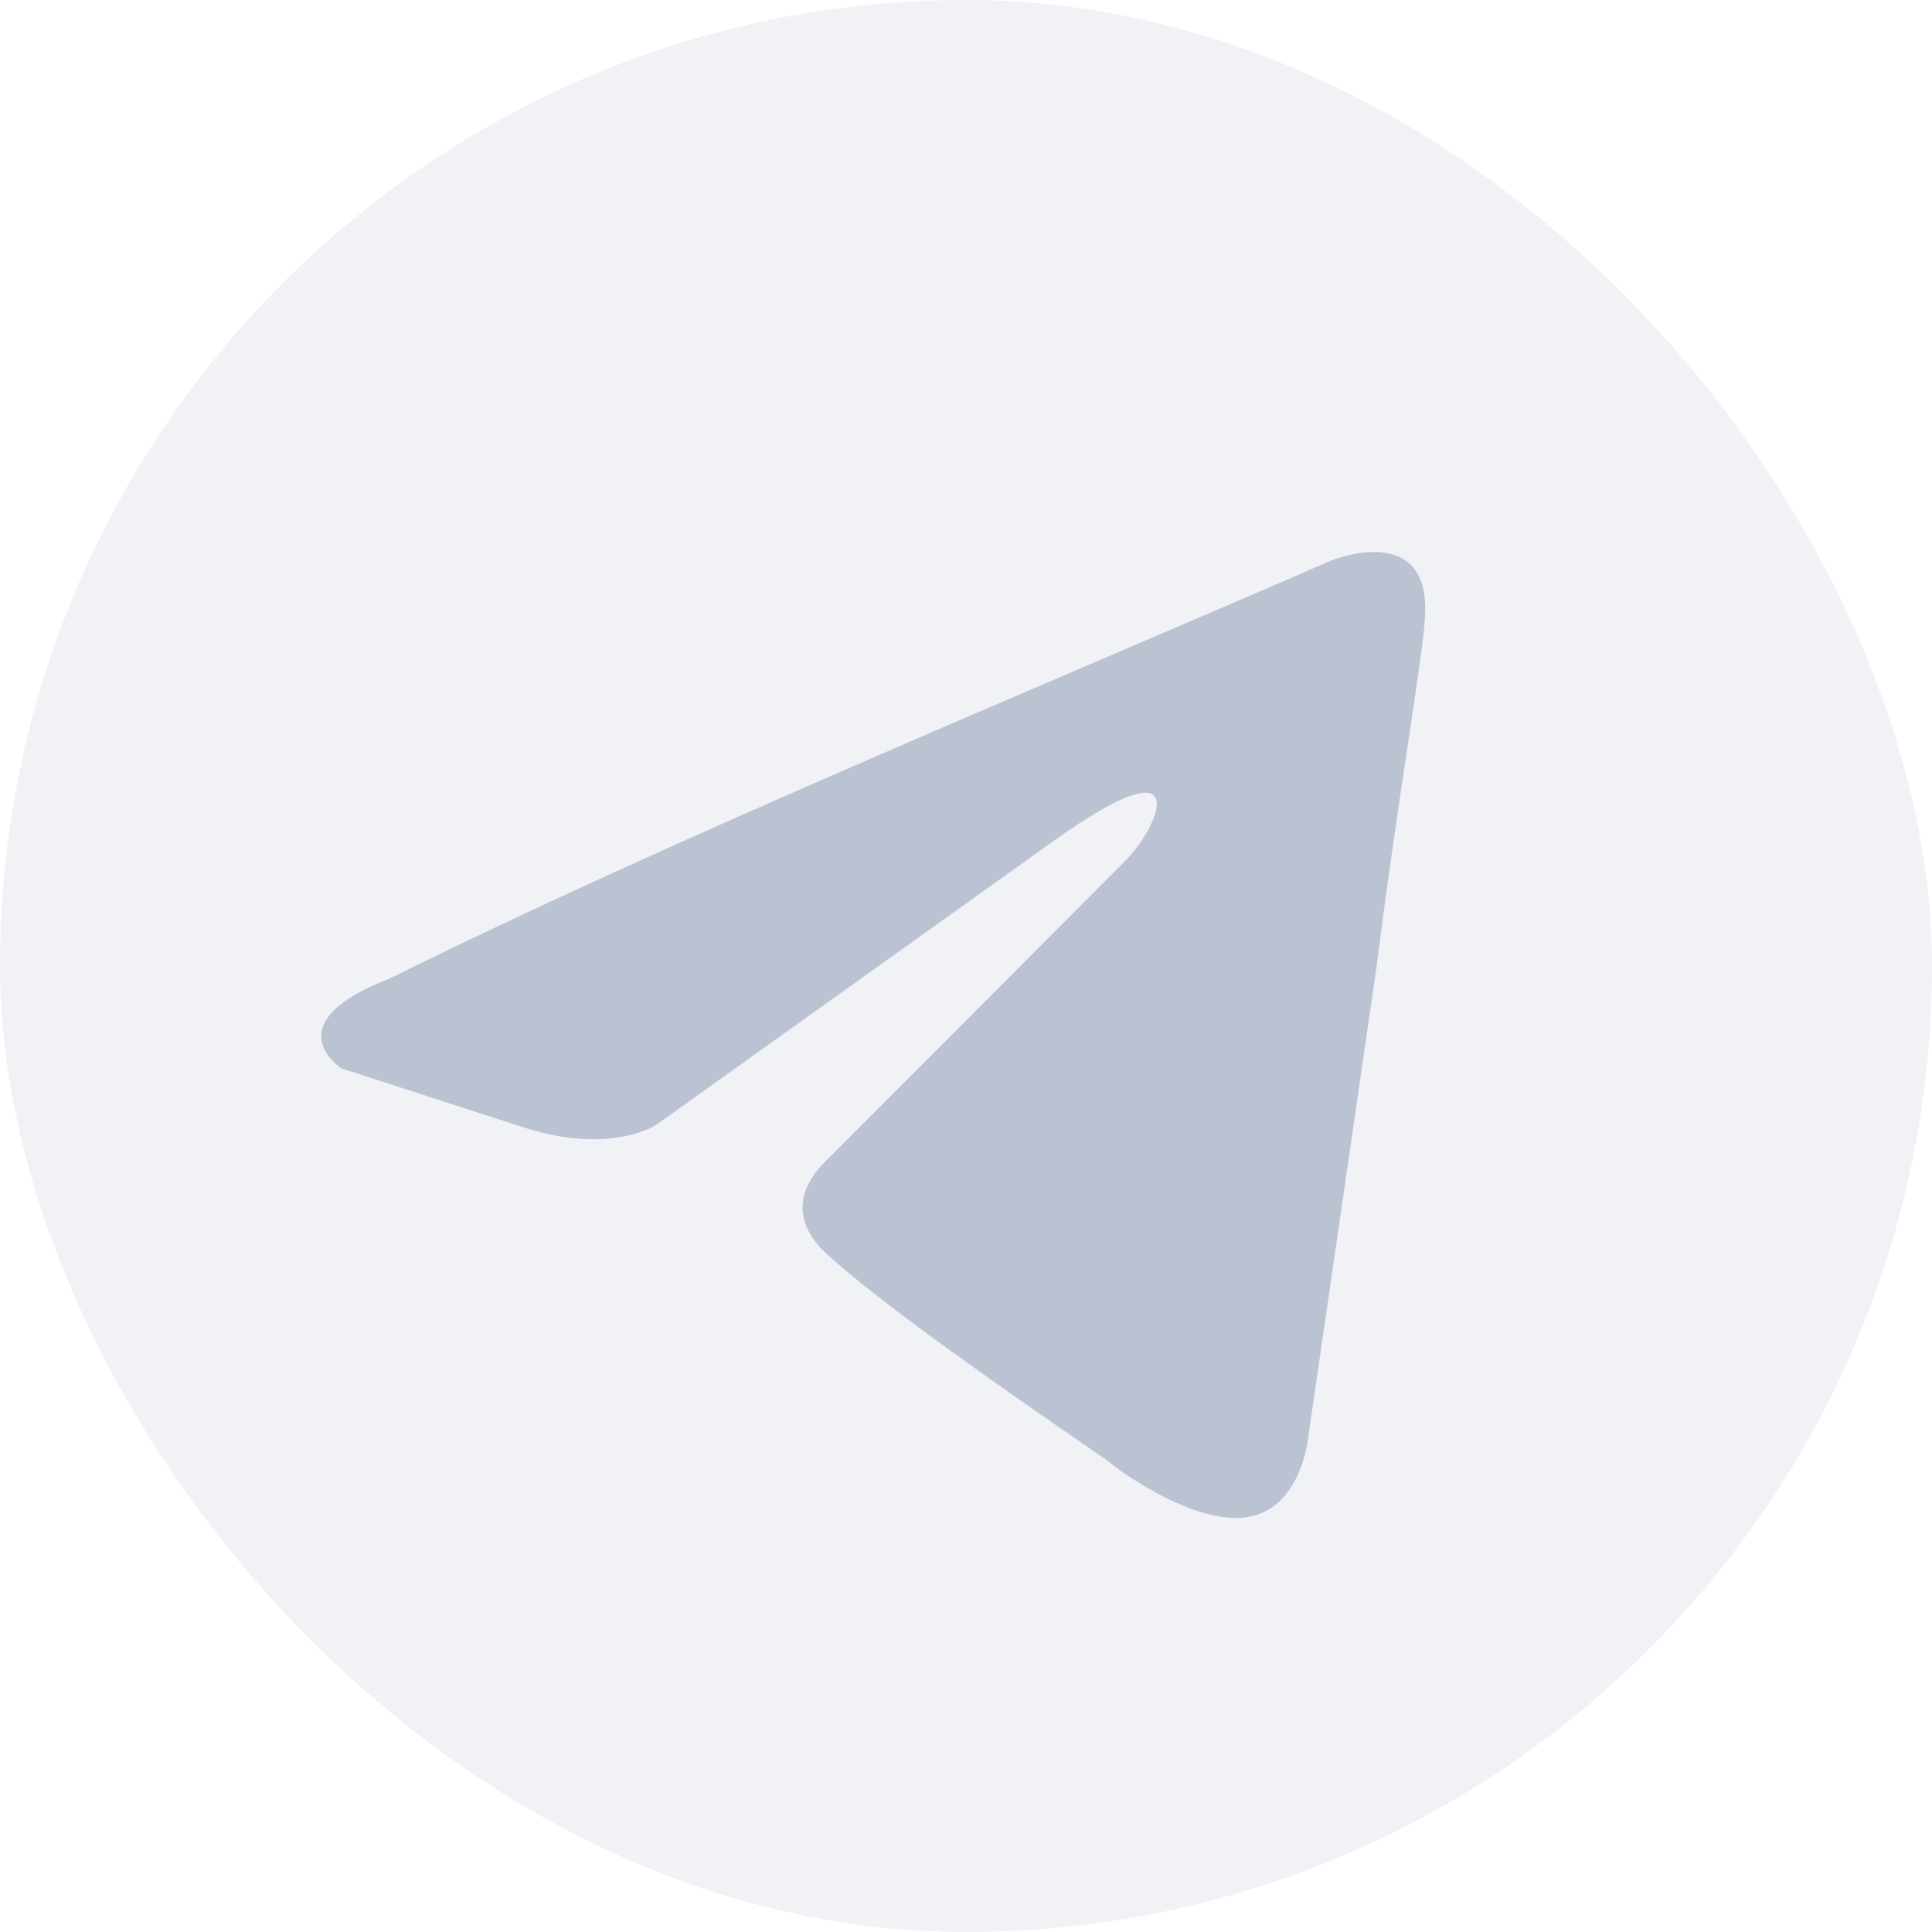
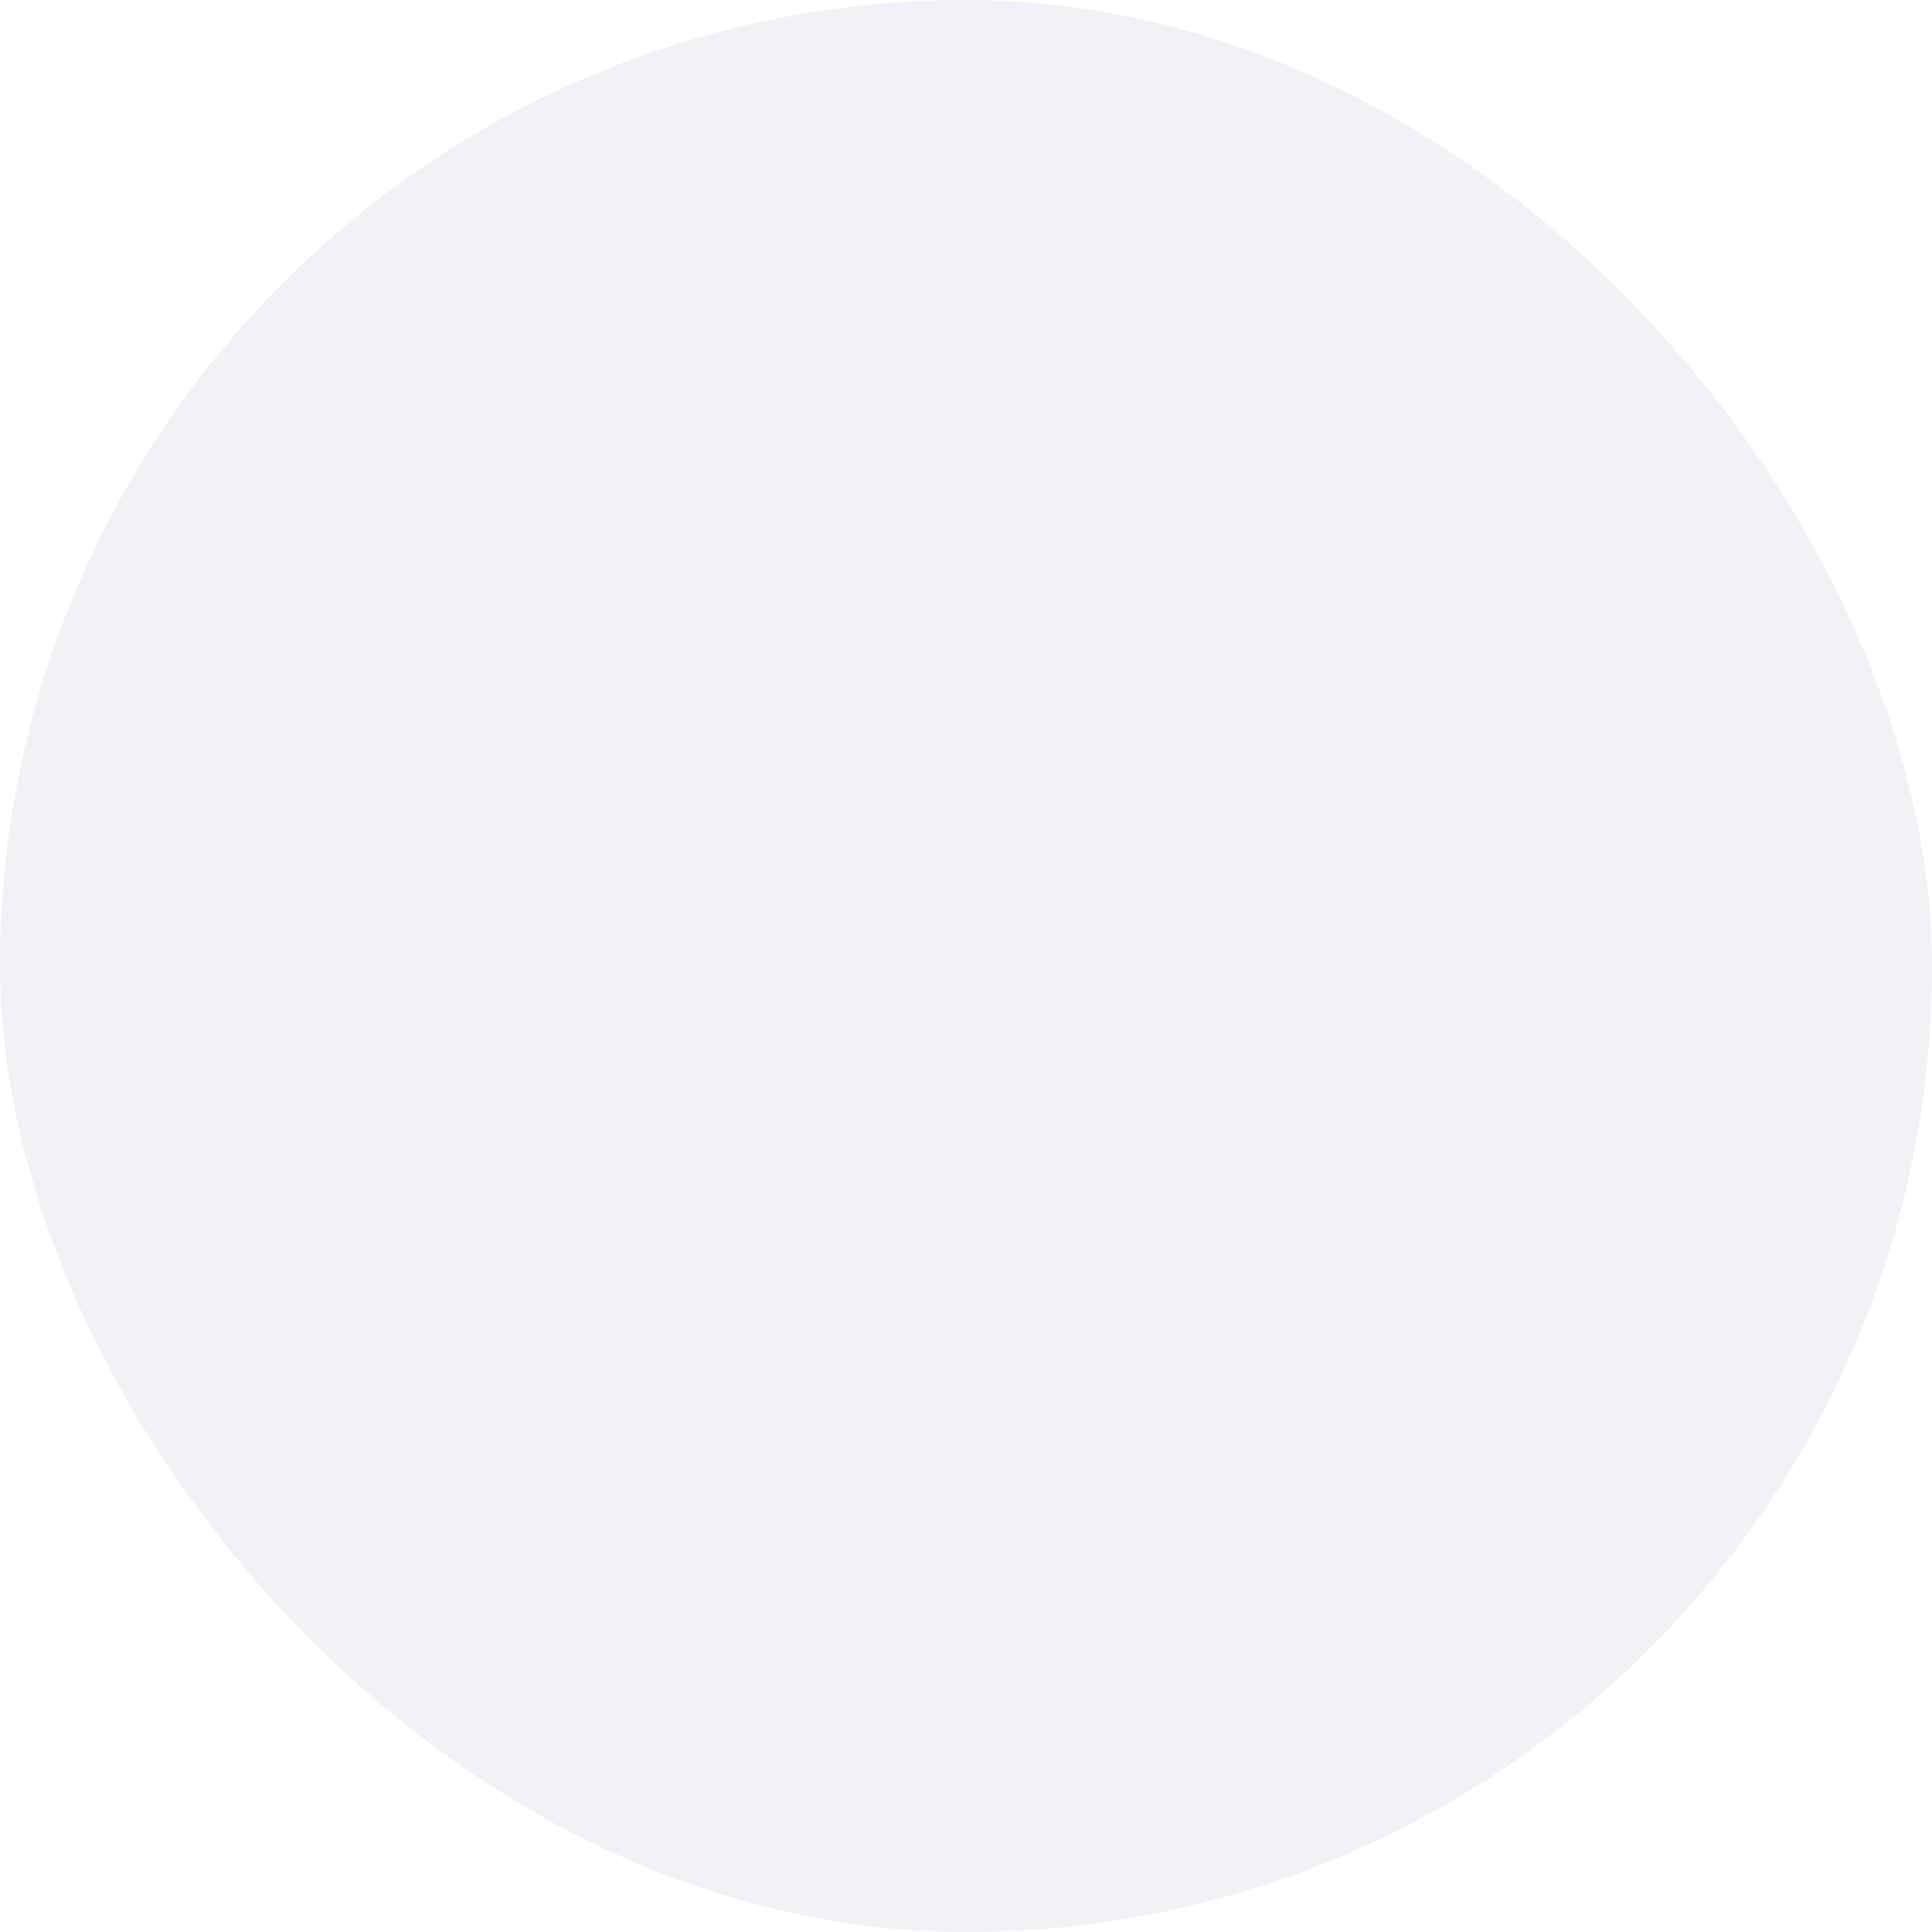
<svg xmlns="http://www.w3.org/2000/svg" width="28" height="28" viewBox="0 0 28 28" fill="none">
  <rect width="28" height="28" rx="14" fill="#BBC2D2" fill-opacity="0.2" />
-   <path d="M19.292 8.124C19.292 8.124 20.772 7.518 20.649 8.989C20.608 9.595 20.238 11.716 19.95 14.011L18.963 20.806C18.963 20.806 18.881 21.802 18.141 21.975C17.401 22.148 16.291 21.369 16.085 21.196C15.921 21.066 13.002 19.118 11.974 18.166C11.686 17.906 11.357 17.387 12.015 16.781L16.332 12.452C16.825 11.933 17.319 10.721 15.263 12.193L9.507 16.305C9.507 16.305 8.849 16.738 7.616 16.348L4.943 15.482C4.943 15.482 3.957 14.833 5.642 14.184C9.754 12.149 14.811 10.071 19.292 8.124Z" fill="#BBC2D2" />
</svg>